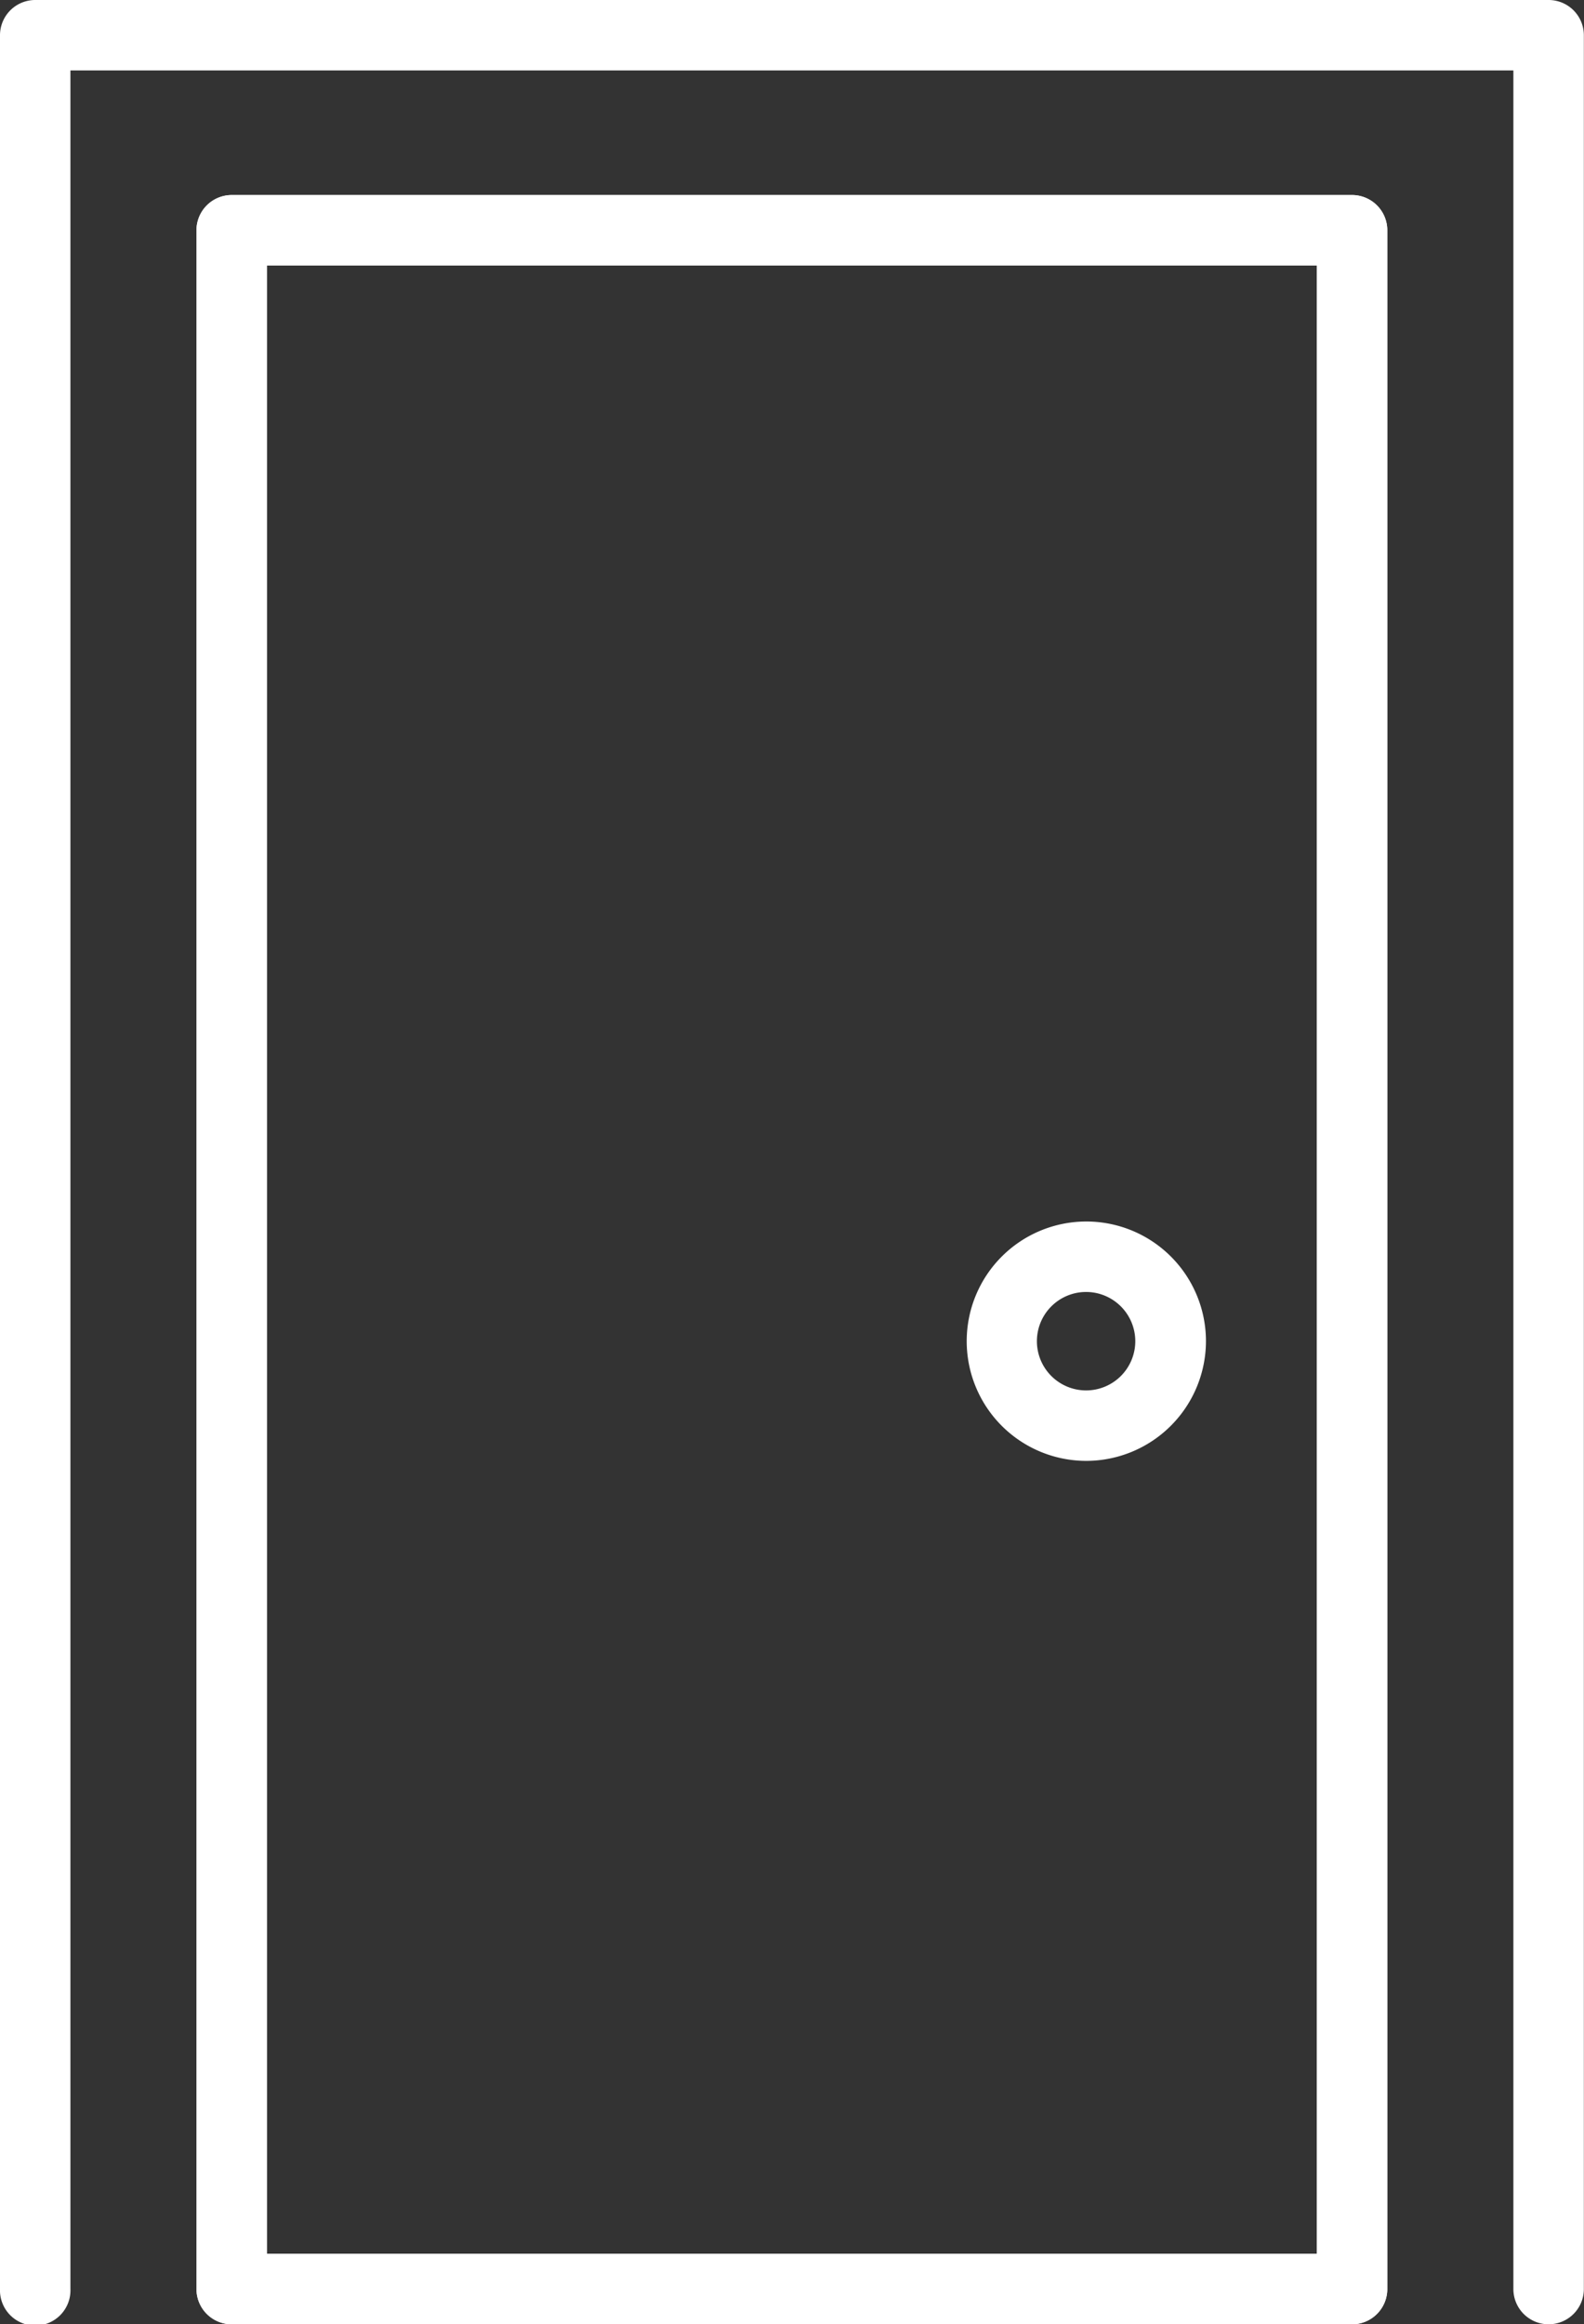
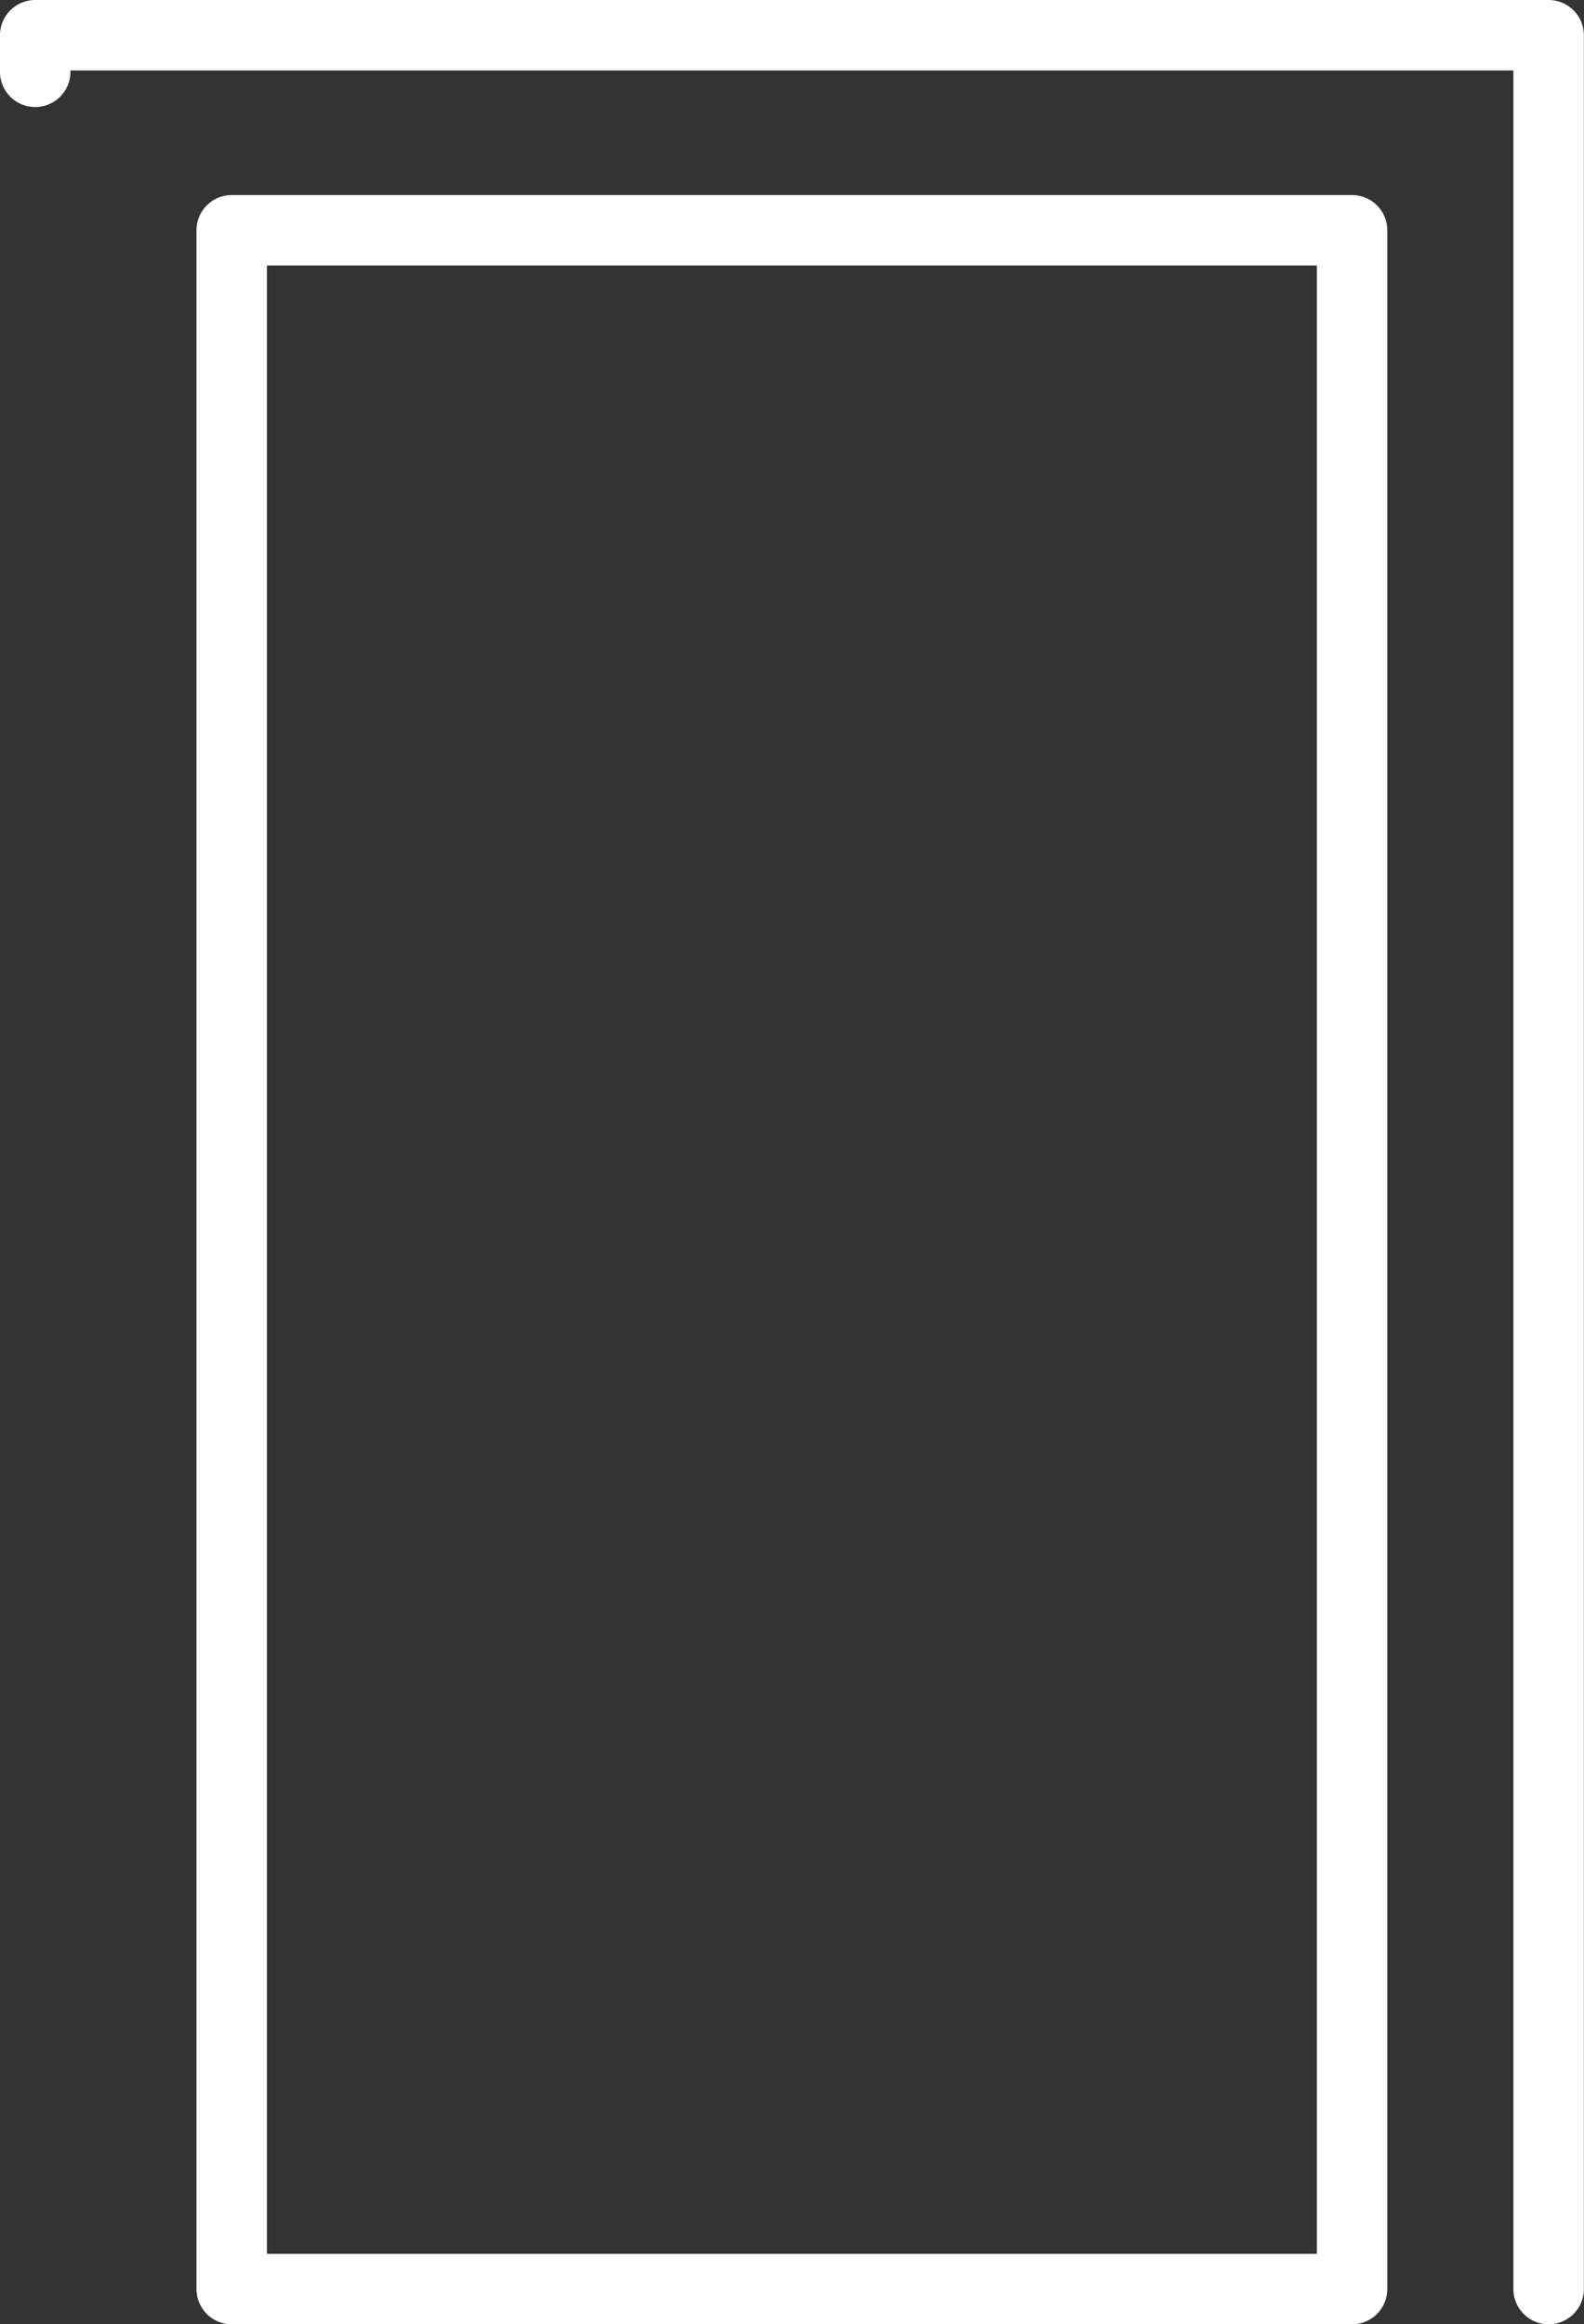
<svg xmlns="http://www.w3.org/2000/svg" id="Group_2449" data-name="Group 2449" width="33.038" height="48.453" viewBox="0 0 33.038 48.453">
  <rect x="0" y="0" width="33.038" height="48.453" fill="#333333" stroke="none" />
  <defs>
    <clipPath id="clip-path">
      <rect id="Rectangle_512" data-name="Rectangle 512" width="33.038" height="48.453" transform="translate(0 0)" fill="#fff" />
    </clipPath>
  </defs>
  <g id="Group_2448" data-name="Group 2448" clip-path="url(#clip-path)">
    <path id="Path_1426" data-name="Path 1426" d="M5.567,46.984h21.9V5.534H5.567ZM28.2,48.453H4.833a.735.735,0,0,1-.735-.735V4.8a.735.735,0,0,1,.735-.734H28.2a.735.735,0,0,1,.735.734V47.718a.735.735,0,0,1-.735.735" fill="#fff" />
-     <path id="Path_1427" data-name="Path 1427" d="M5.567,46.984h21.9V5.534H5.567ZM28.2,48.453H4.833a.735.735,0,0,1-.735-.735V4.8a.735.735,0,0,1,.735-.734H28.2a.735.735,0,0,1,.735.734V47.718a.735.735,0,0,1-.735.735" fill="#fff" />
-     <path id="Path_1428" data-name="Path 1428" d="M32.3,48.453a.735.735,0,0,1-.735-.735V1.469H1.469V47.718a.735.735,0,1,1-1.469,0V.735A.735.735,0,0,1,.735,0H32.3a.735.735,0,0,1,.735.735V47.718a.735.735,0,0,1-.735.735" fill="#fff" />
-     <path id="Path_1429" data-name="Path 1429" d="M22.653,26.933a1.026,1.026,0,1,0,1.026,1.026,1.027,1.027,0,0,0-1.026-1.026m0,3.521a2.495,2.495,0,1,1,2.5-2.5,2.5,2.5,0,0,1-2.5,2.5" fill="#fff" />
+     <path id="Path_1428" data-name="Path 1428" d="M32.3,48.453a.735.735,0,0,1-.735-.735V1.469H1.469a.735.735,0,1,1-1.469,0V.735A.735.735,0,0,1,.735,0H32.3a.735.735,0,0,1,.735.735V47.718a.735.735,0,0,1-.735.735" fill="#fff" />
  </g>
</svg>